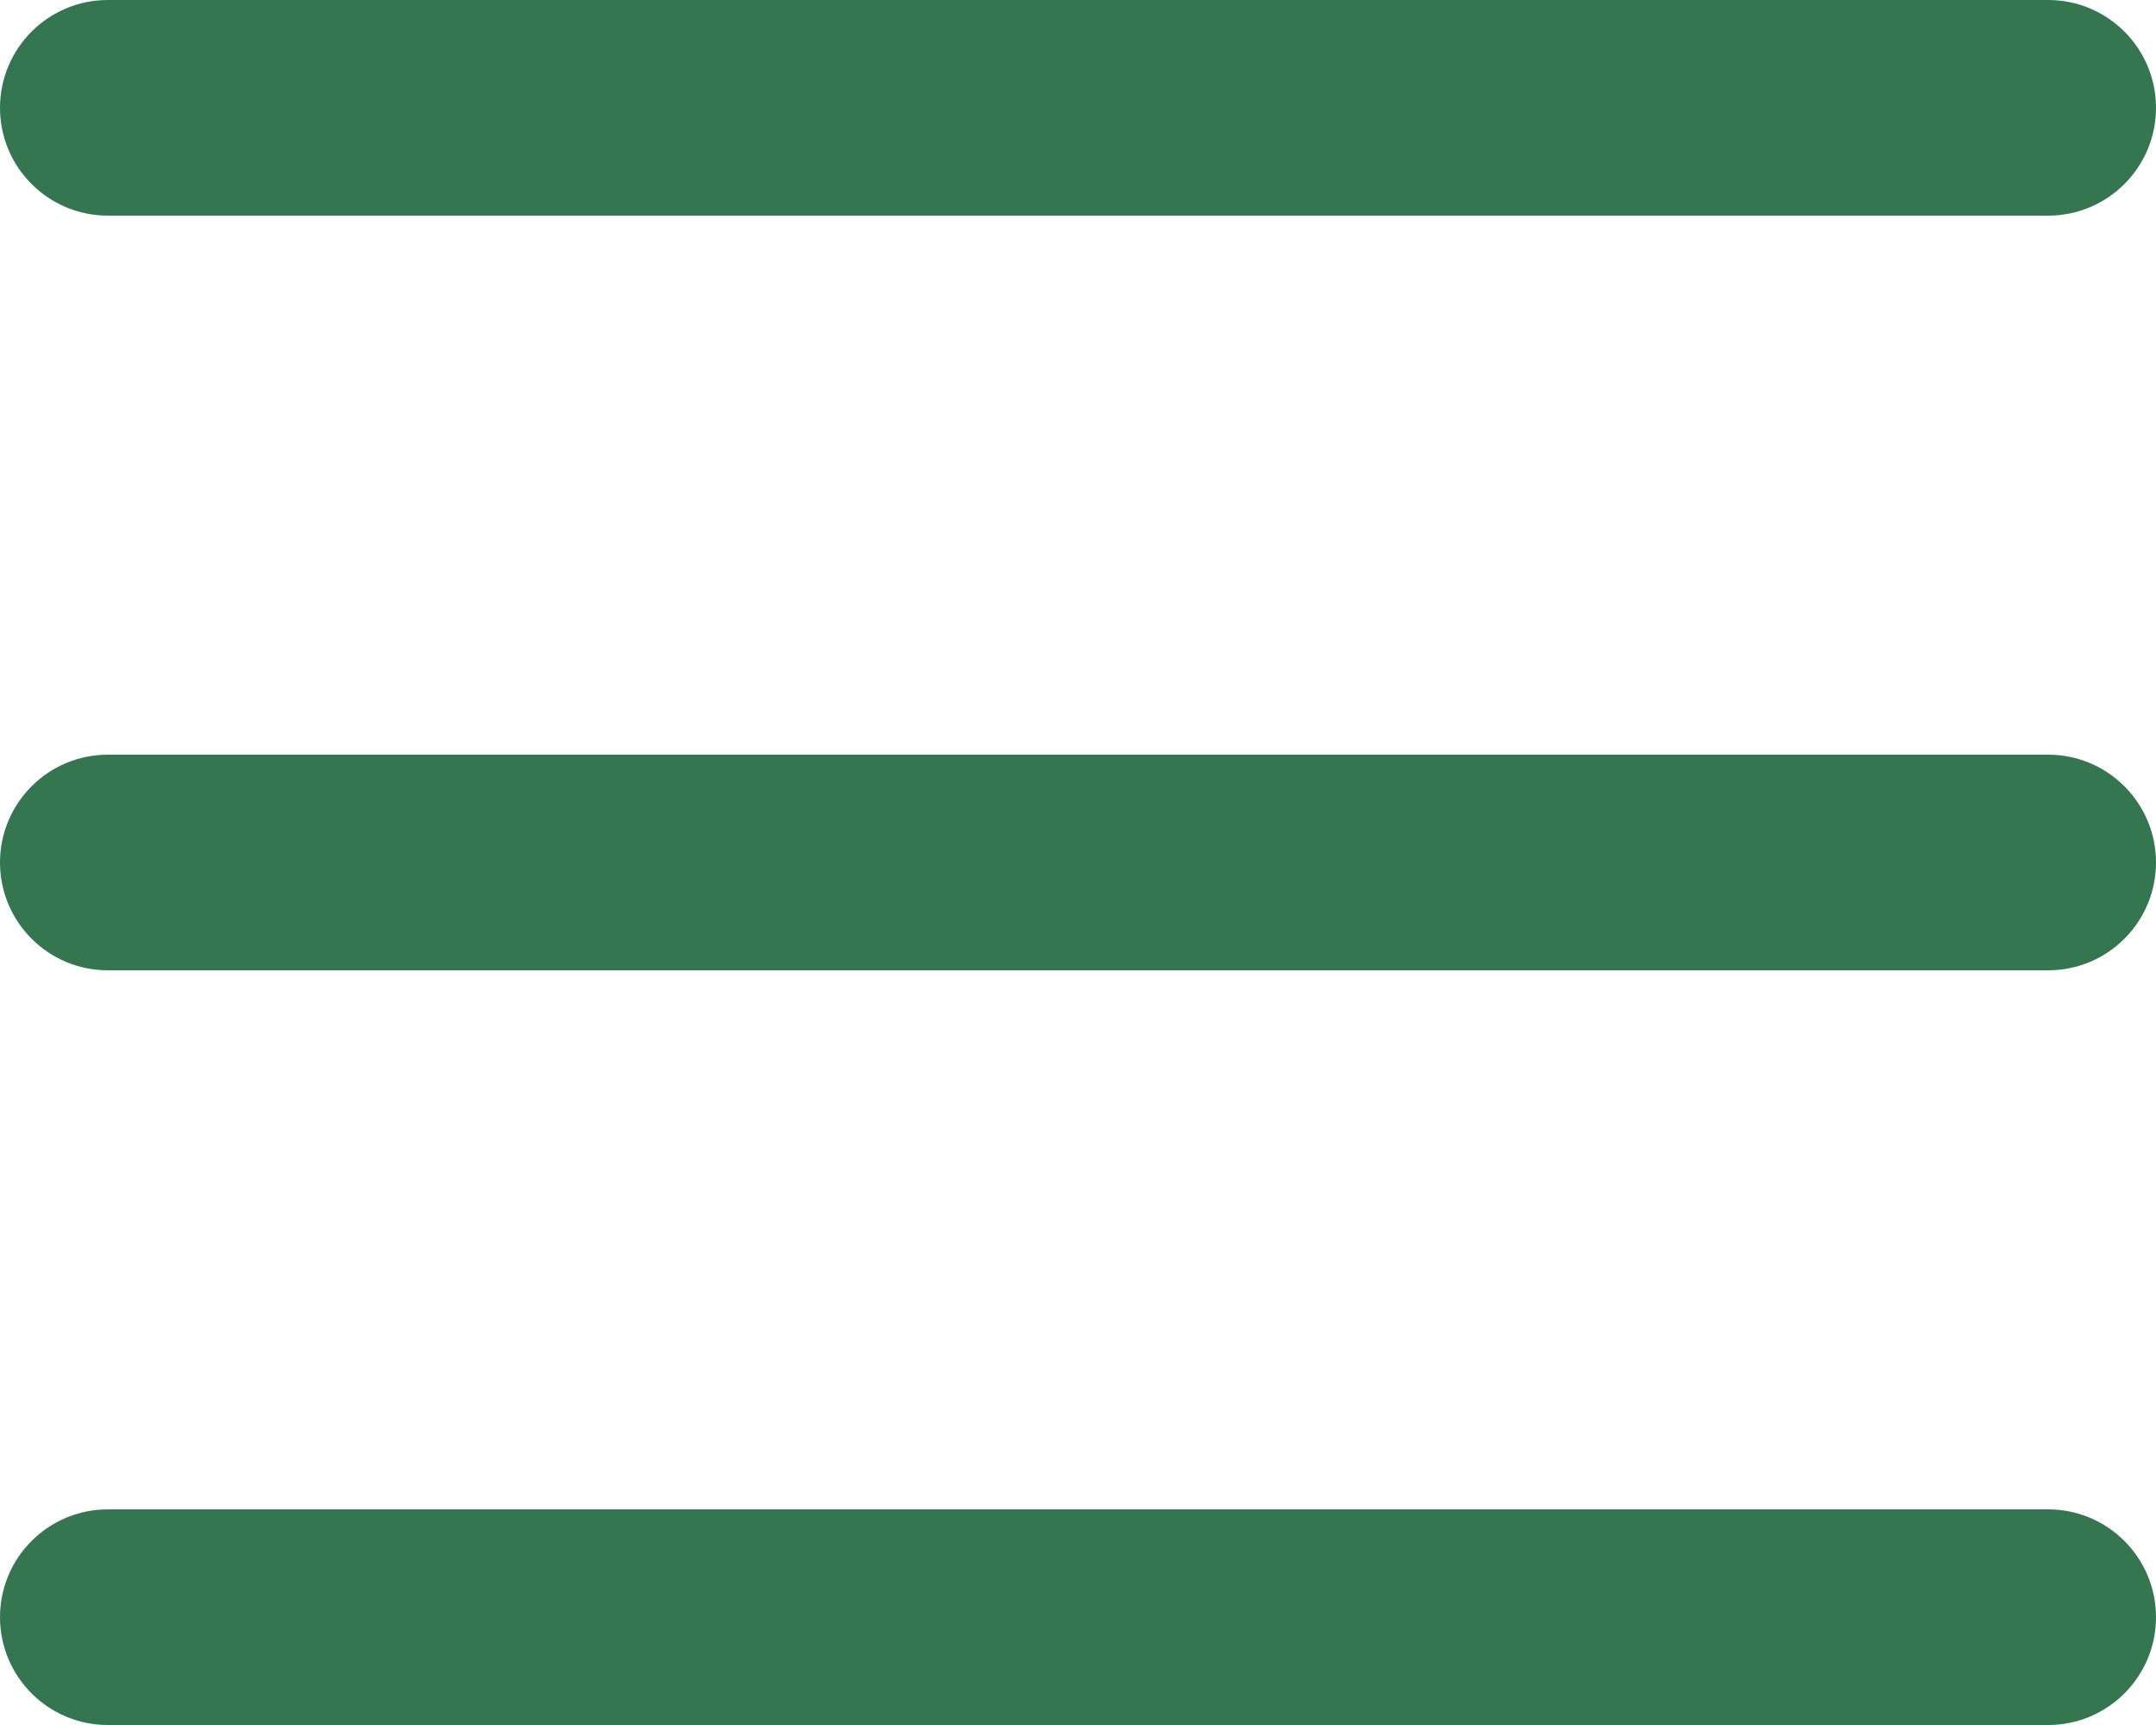
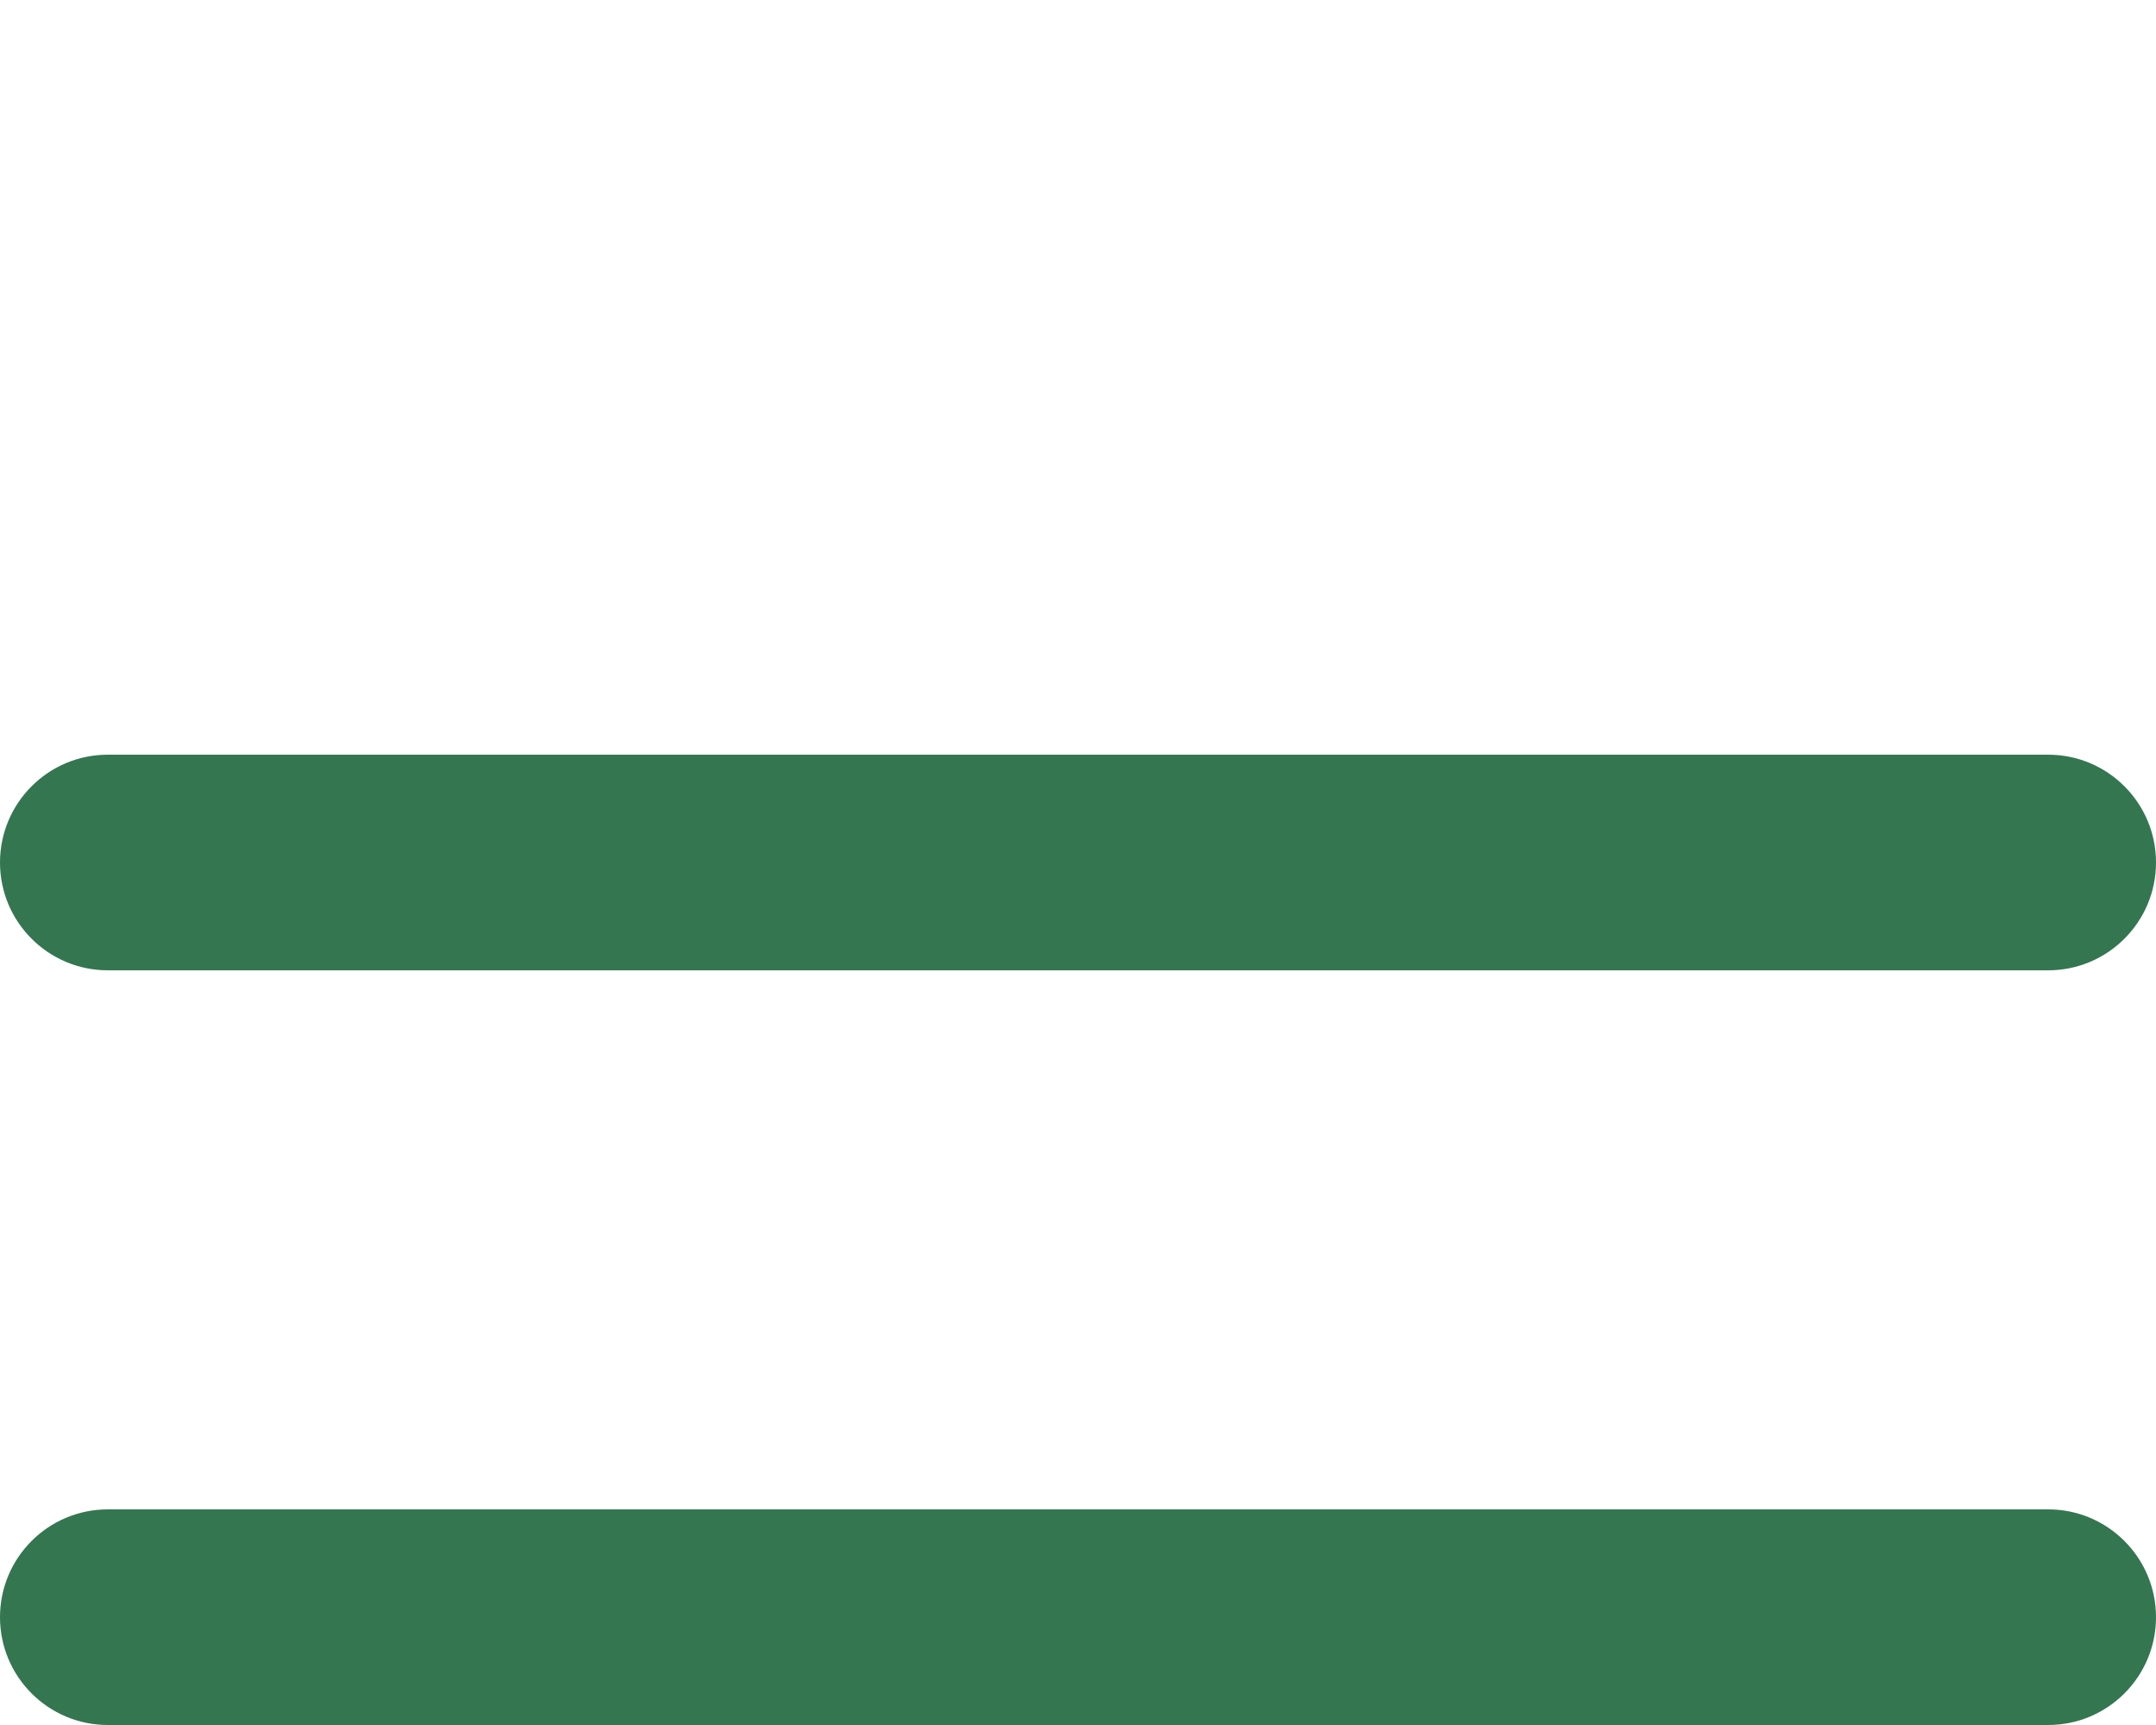
<svg xmlns="http://www.w3.org/2000/svg" width="20" height="16" viewBox="0 0 20 16" fill="none">
-   <path d="M0 1C0 0.448 0.448 0 1 0L19 0C19.552 0 20 0.448 20 1C20 1.552 19.552 2 19 2H1C0.448 2 0 1.552 0 1Z" fill="#347650" />
  <path d="M3.33786e-06 8C3.33786e-06 7.448 0.448 7 1 7H19C19.552 7 20 7.448 20 8C20 8.552 19.552 9 19 9H1C0.448 9 3.33786e-06 8.552 3.33786e-06 8Z" fill="#347650" />
  <path d="M2.5034e-06 15C2.5034e-06 14.448 0.448 14 1 14H19C19.552 14 20 14.448 20 15C20 15.552 19.552 16 19 16H1C0.448 16 2.5034e-06 15.552 2.5034e-06 15Z" fill="#347650" />
</svg>